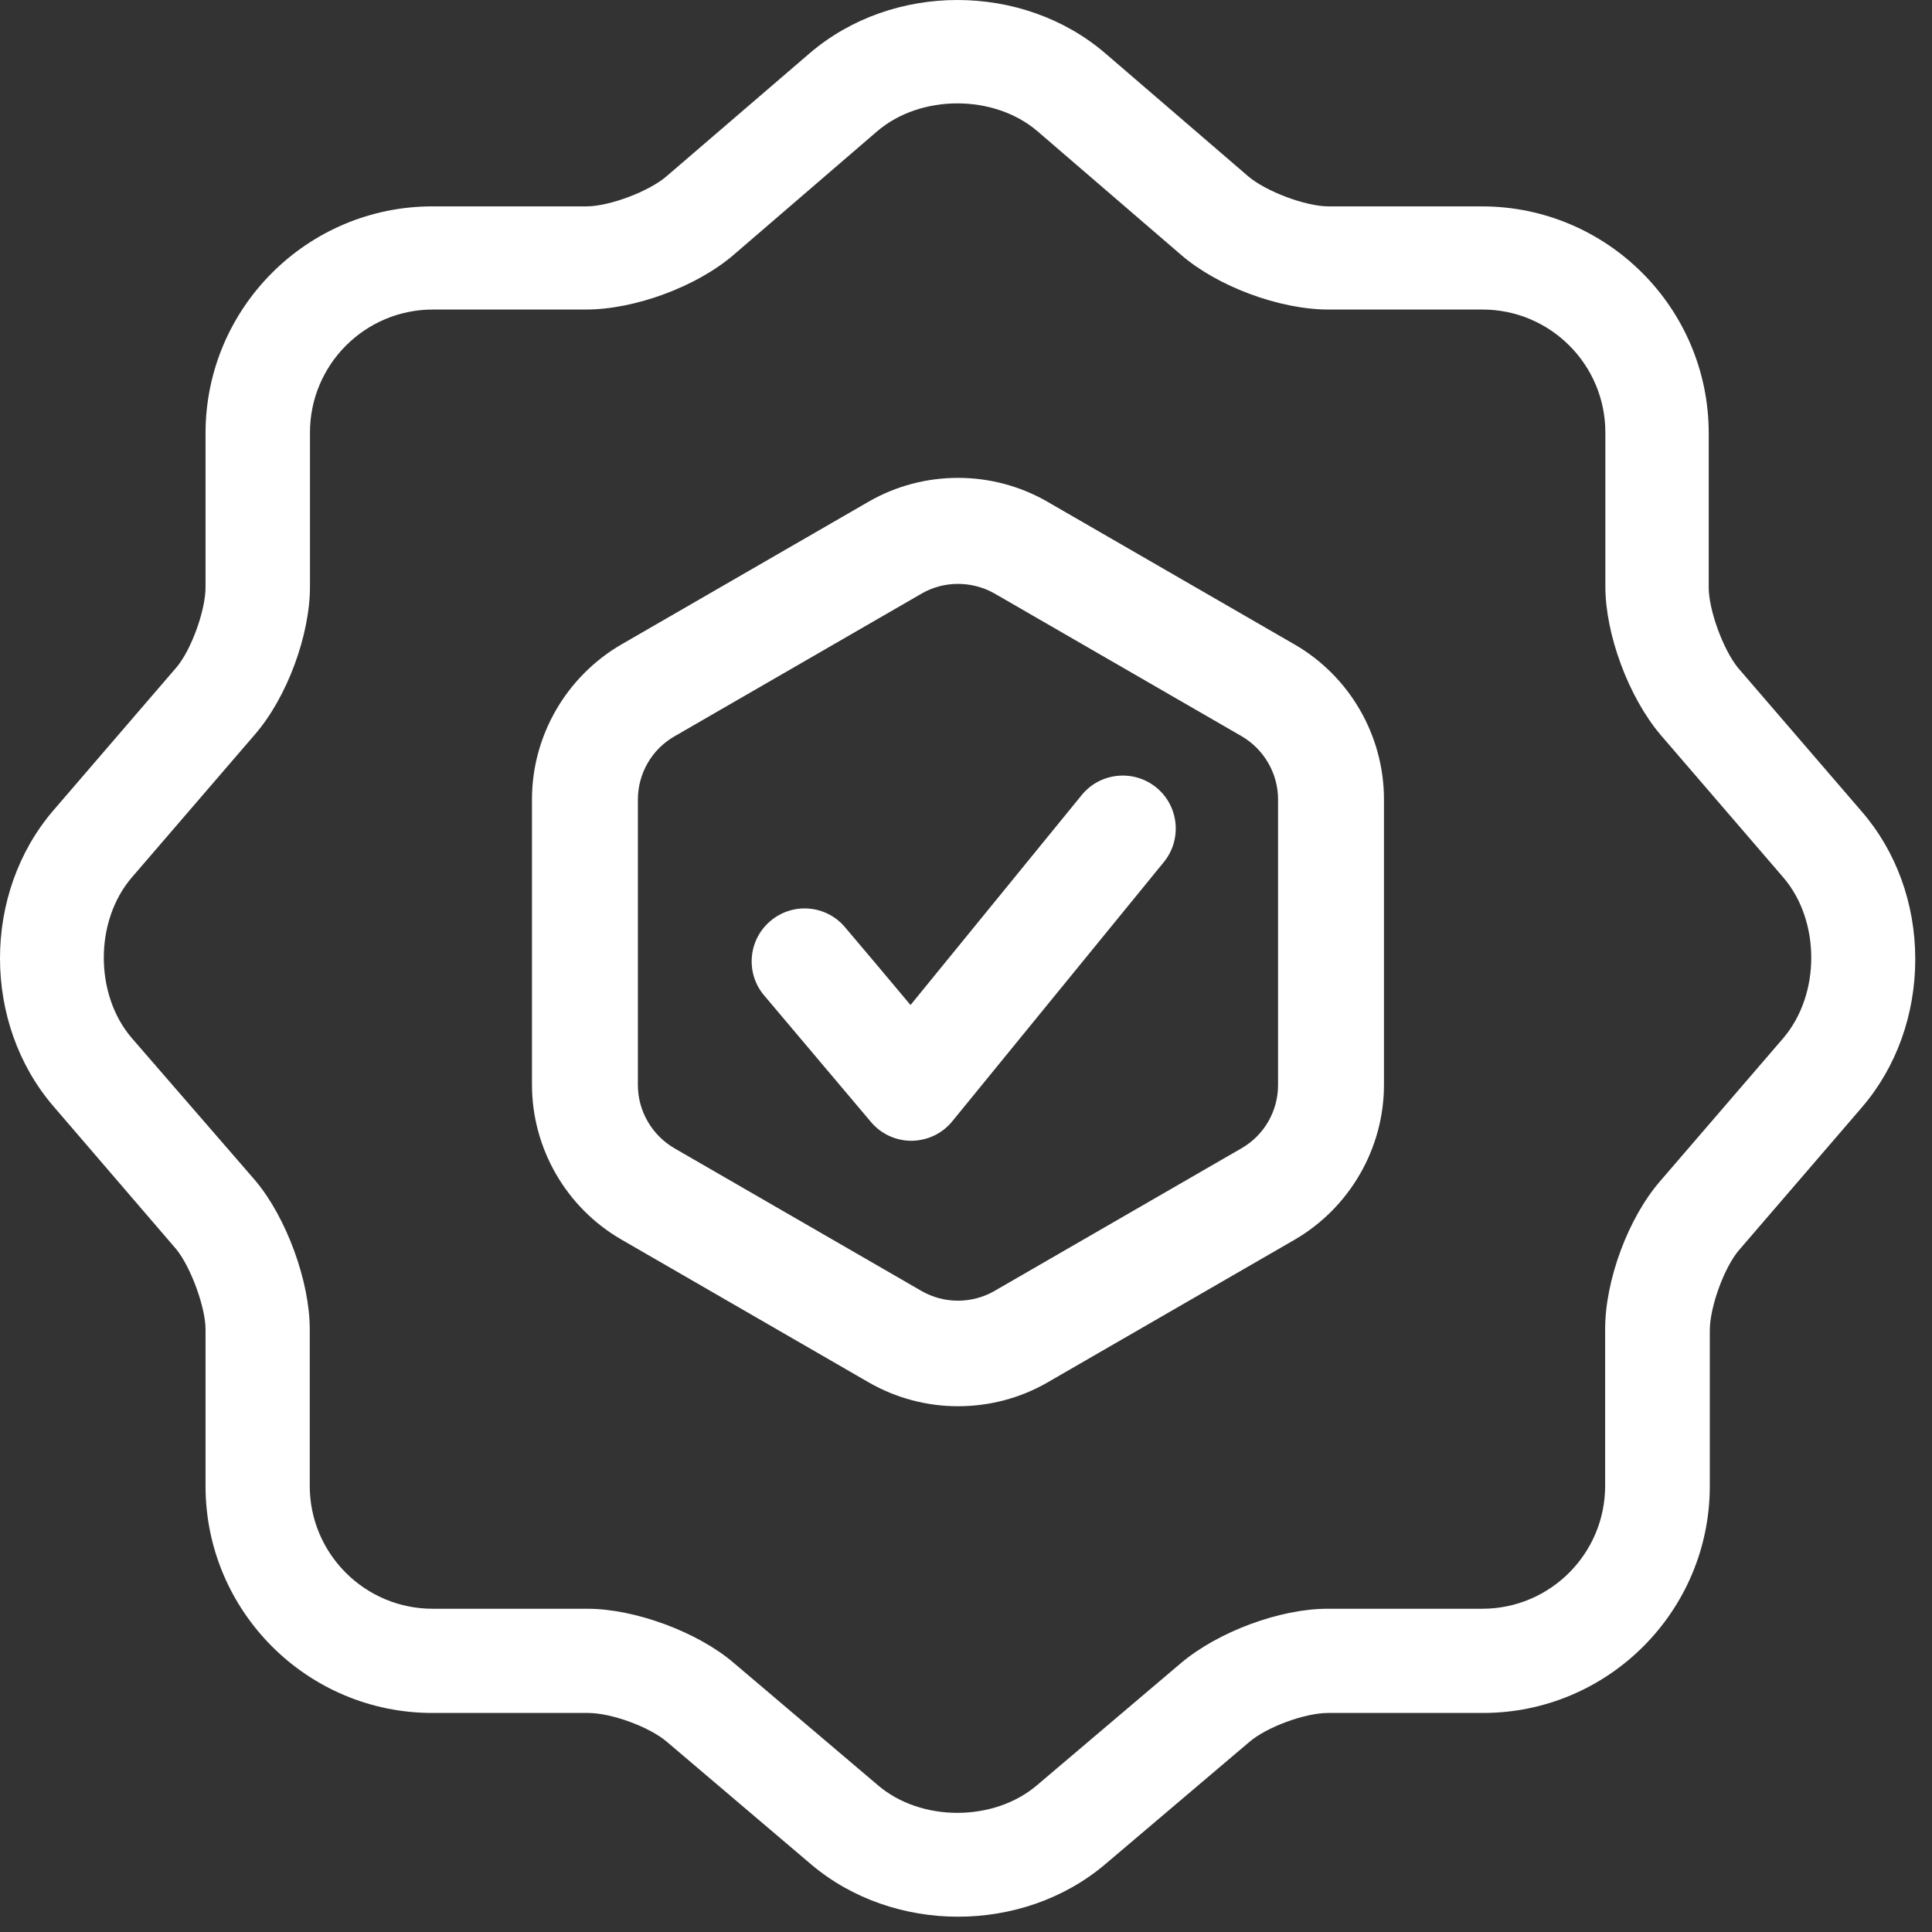
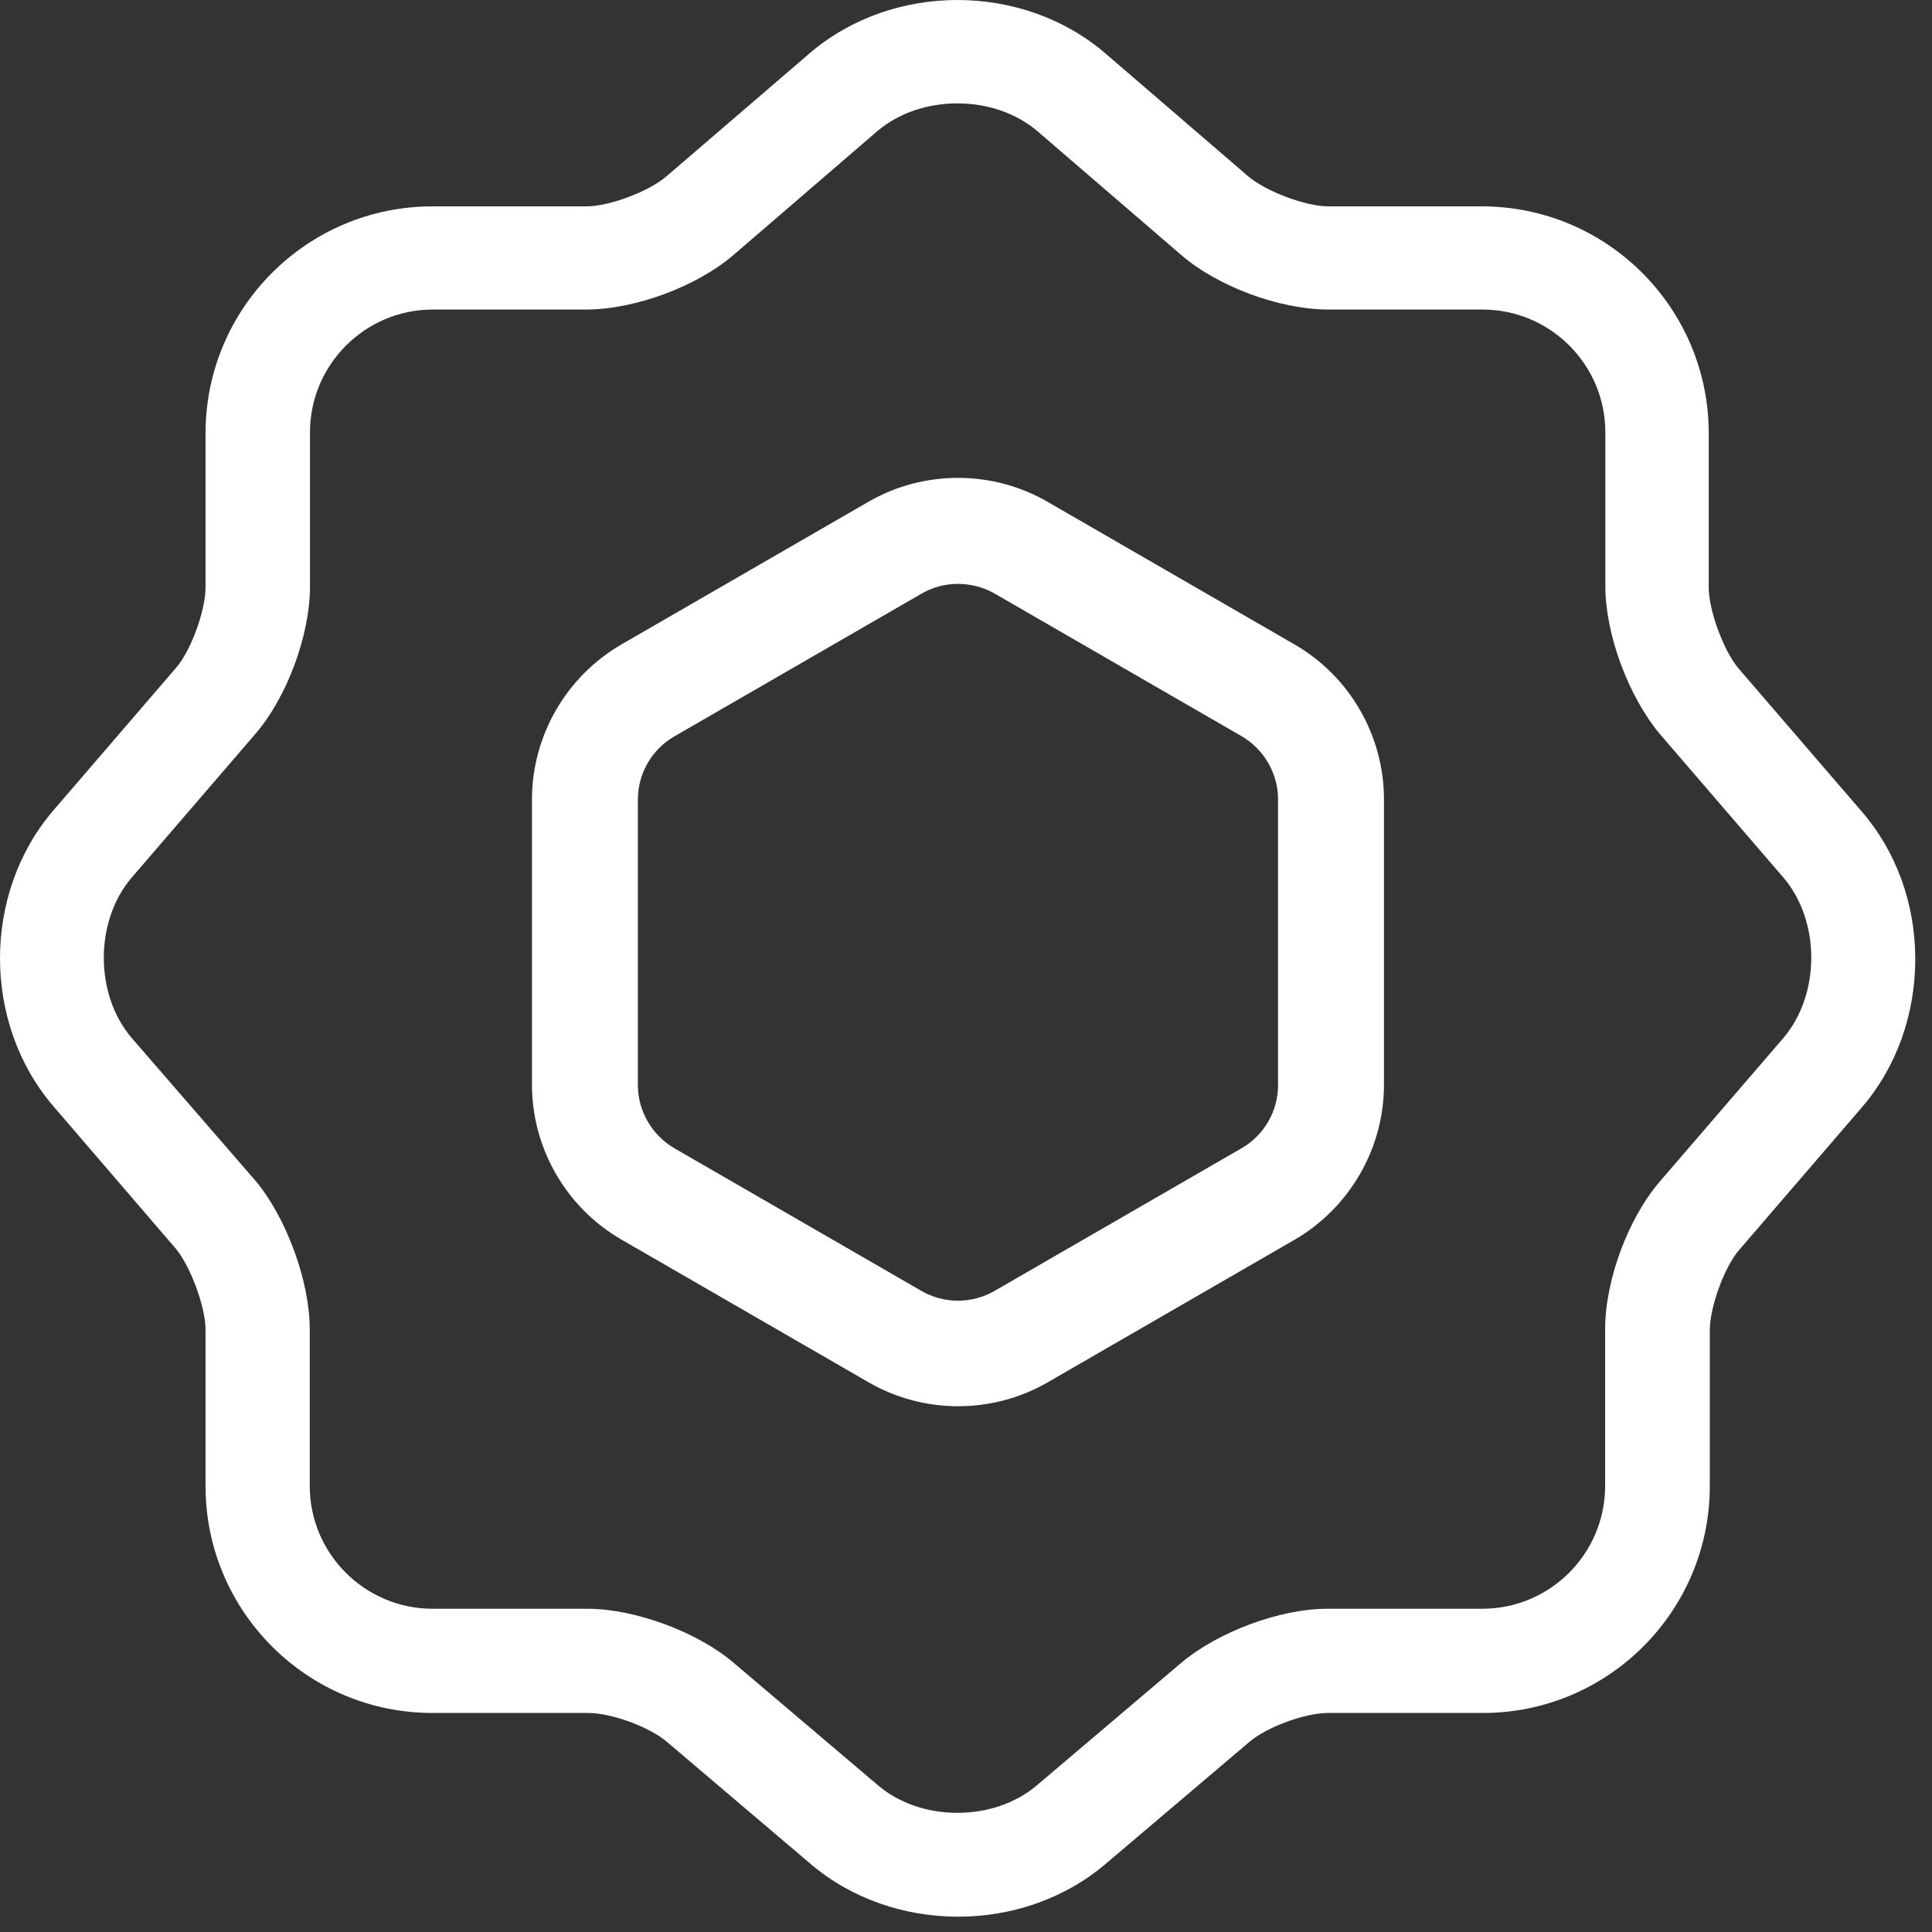
<svg xmlns="http://www.w3.org/2000/svg" width="83" height="83" viewBox="0 0 83 83" fill="none">
  <rect x="0" y="0" width="83" height="83" fill="#333333" stroke="none" />
  <path d="M57.073 8.866C56.081 8.866 54.379 8.22 53.623 7.574L47.48 2.287C43.922 -0.762 38.343 -0.762 34.785 2.287L28.633 7.574C27.887 8.22 26.185 8.866 25.193 8.866H18.577C13.198 8.866 8.83 13.235 8.83 18.613V25.229C8.83 26.239 8.202 27.95 7.574 28.678L2.287 34.822C-0.762 38.38 -0.762 43.959 2.287 47.517L7.574 53.669C8.202 54.443 8.83 56.172 8.83 57.109V63.843C8.83 69.222 13.198 73.59 18.577 73.59H25.266C26.276 73.59 27.932 74.2 28.669 74.846L34.849 80.097C38.389 83.091 43.931 83.091 47.471 80.097L53.66 74.846C54.388 74.209 56.044 73.59 57.054 73.59H63.707C69.085 73.59 73.454 69.222 73.454 63.843V57.154C73.454 56.144 74.082 54.433 74.71 53.705L79.997 47.562C81.472 45.842 82.281 43.585 82.281 41.201C82.281 38.807 81.453 36.551 79.961 34.84L74.664 28.688C74.027 27.905 73.408 26.203 73.408 25.247V18.613C73.408 13.235 69.04 8.866 63.661 8.866H57.073ZM57.073 13.298H63.689C66.601 13.298 68.967 15.665 68.967 18.577V25.193C68.967 27.25 69.959 29.934 71.333 31.563L76.621 37.706C77.422 38.644 77.813 39.9 77.813 41.146C77.813 42.402 77.413 43.649 76.621 44.587L71.324 50.739C69.95 52.322 68.958 54.998 68.958 57.1V63.834C68.958 66.747 66.592 69.113 63.68 69.113H57.027C54.989 69.113 52.34 70.096 50.739 71.443L44.55 76.694C42.694 78.277 39.563 78.277 37.715 76.694L31.527 71.443C29.98 70.114 27.277 69.113 25.238 69.113H18.586C15.674 69.113 13.307 66.747 13.307 63.834V57.1C13.307 55.052 12.306 52.313 10.978 50.729L5.654 44.587C4.061 42.721 4.061 39.572 5.654 37.706L10.95 31.554C12.325 29.971 13.317 27.295 13.317 25.193V18.577C13.317 15.665 15.683 13.298 18.595 13.298H25.175C27.277 13.298 29.953 12.306 31.536 10.932L37.688 5.636C39.554 4.043 42.703 4.043 44.568 5.636L50.72 10.932C52.295 12.306 54.97 13.298 57.073 13.298Z" fill="white" />
  <path d="M41.155 60.413C39.826 60.413 38.498 60.067 37.315 59.385L26.694 53.251C24.328 51.886 22.854 49.337 22.854 46.598V34.34C22.854 31.609 24.328 29.061 26.694 27.687L37.315 21.553C39.681 20.188 42.629 20.188 44.995 21.553L55.616 27.687C57.982 29.052 59.456 31.6 59.456 34.34V46.607C59.456 49.337 57.982 51.886 55.616 53.26L44.995 59.394C43.812 60.076 42.484 60.413 41.155 60.413ZM41.155 25.084C40.618 25.084 40.072 25.221 39.59 25.503L28.969 31.637C28.005 32.192 27.404 33.229 27.404 34.349V46.616C27.404 47.727 28.005 48.764 28.969 49.328L39.59 55.462C40.554 56.017 41.756 56.017 42.72 55.462L53.341 49.328C54.305 48.773 54.906 47.736 54.906 46.616V34.34C54.906 33.229 54.305 32.192 53.341 31.628L42.72 25.494C42.238 25.221 41.692 25.084 41.155 25.084Z" fill="white" />
-   <path d="M39.153 49.009C38.48 49.009 37.843 48.709 37.415 48.199C37.415 48.199 33.738 43.84 32.837 42.775C32.018 41.82 32.137 40.382 33.092 39.572C34.048 38.753 35.486 38.871 36.296 39.827C36.778 40.391 38.043 41.893 39.117 43.176L46.47 34.157C47.262 33.183 48.7 33.038 49.674 33.83C50.647 34.621 50.793 36.059 50.001 37.033L40.91 48.172C40.482 48.7 39.845 49 39.162 49.009C39.162 49.009 39.162 49.009 39.153 49.009Z" fill="white" />
</svg>